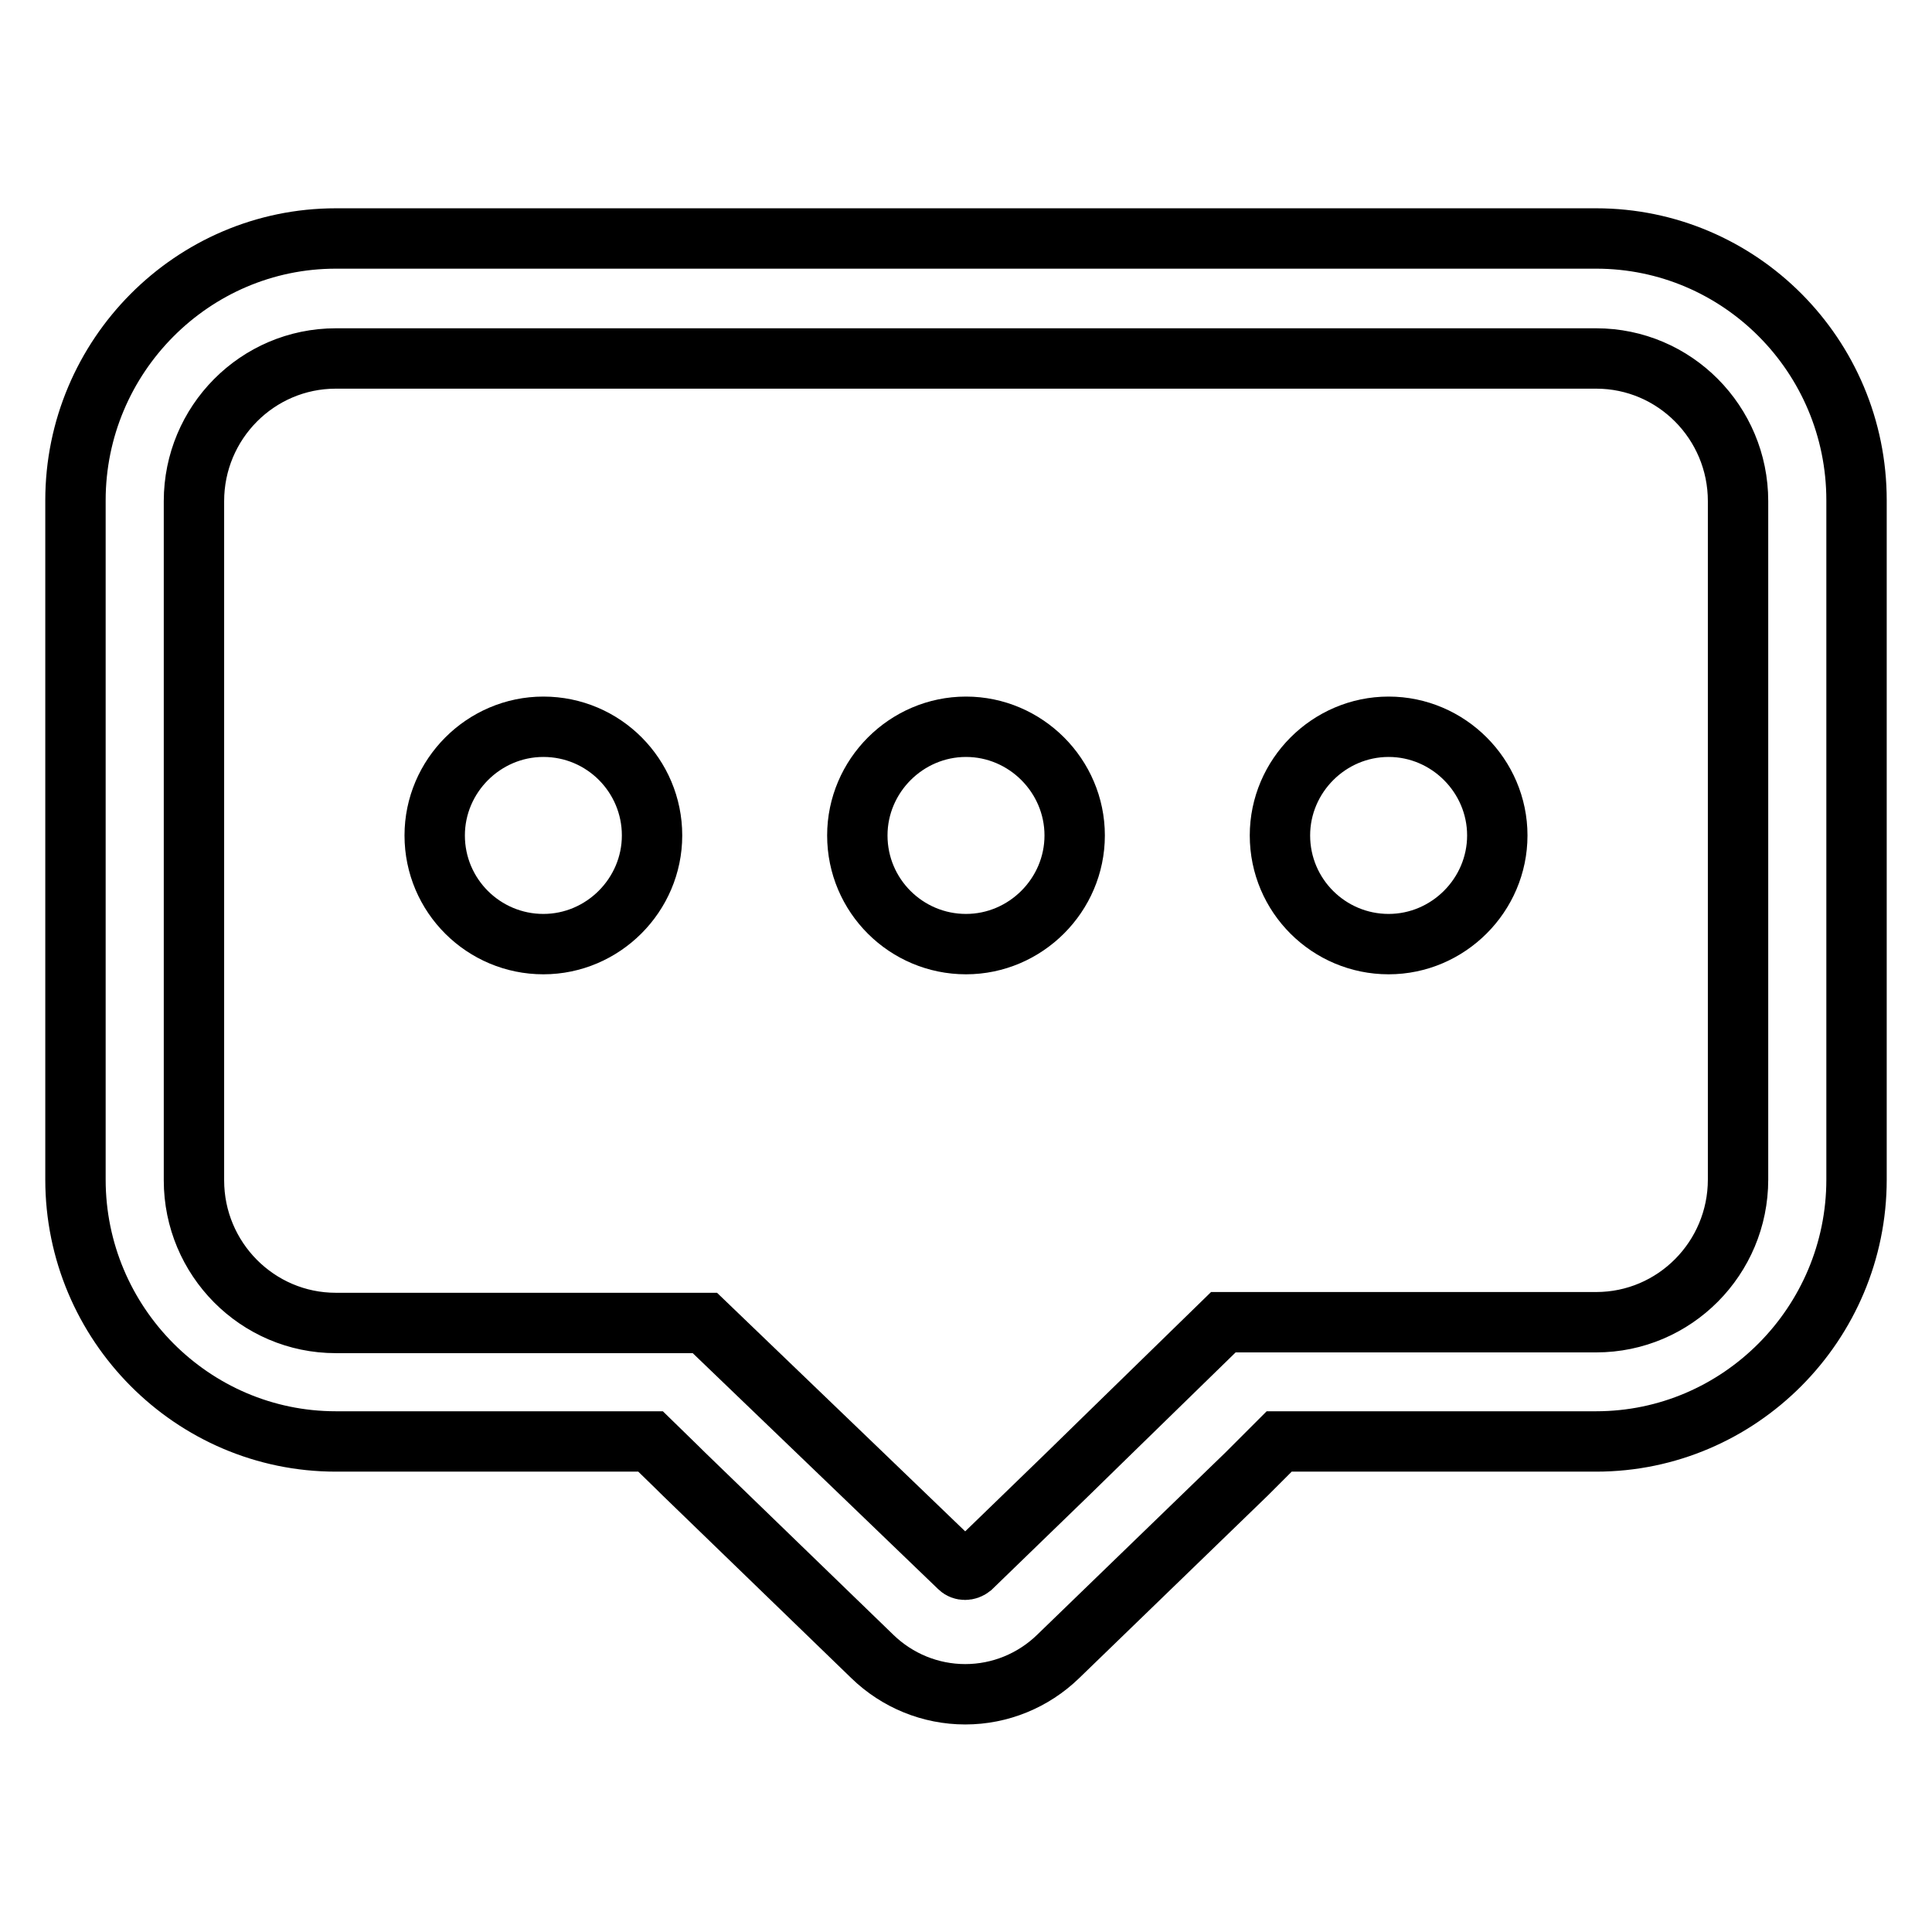
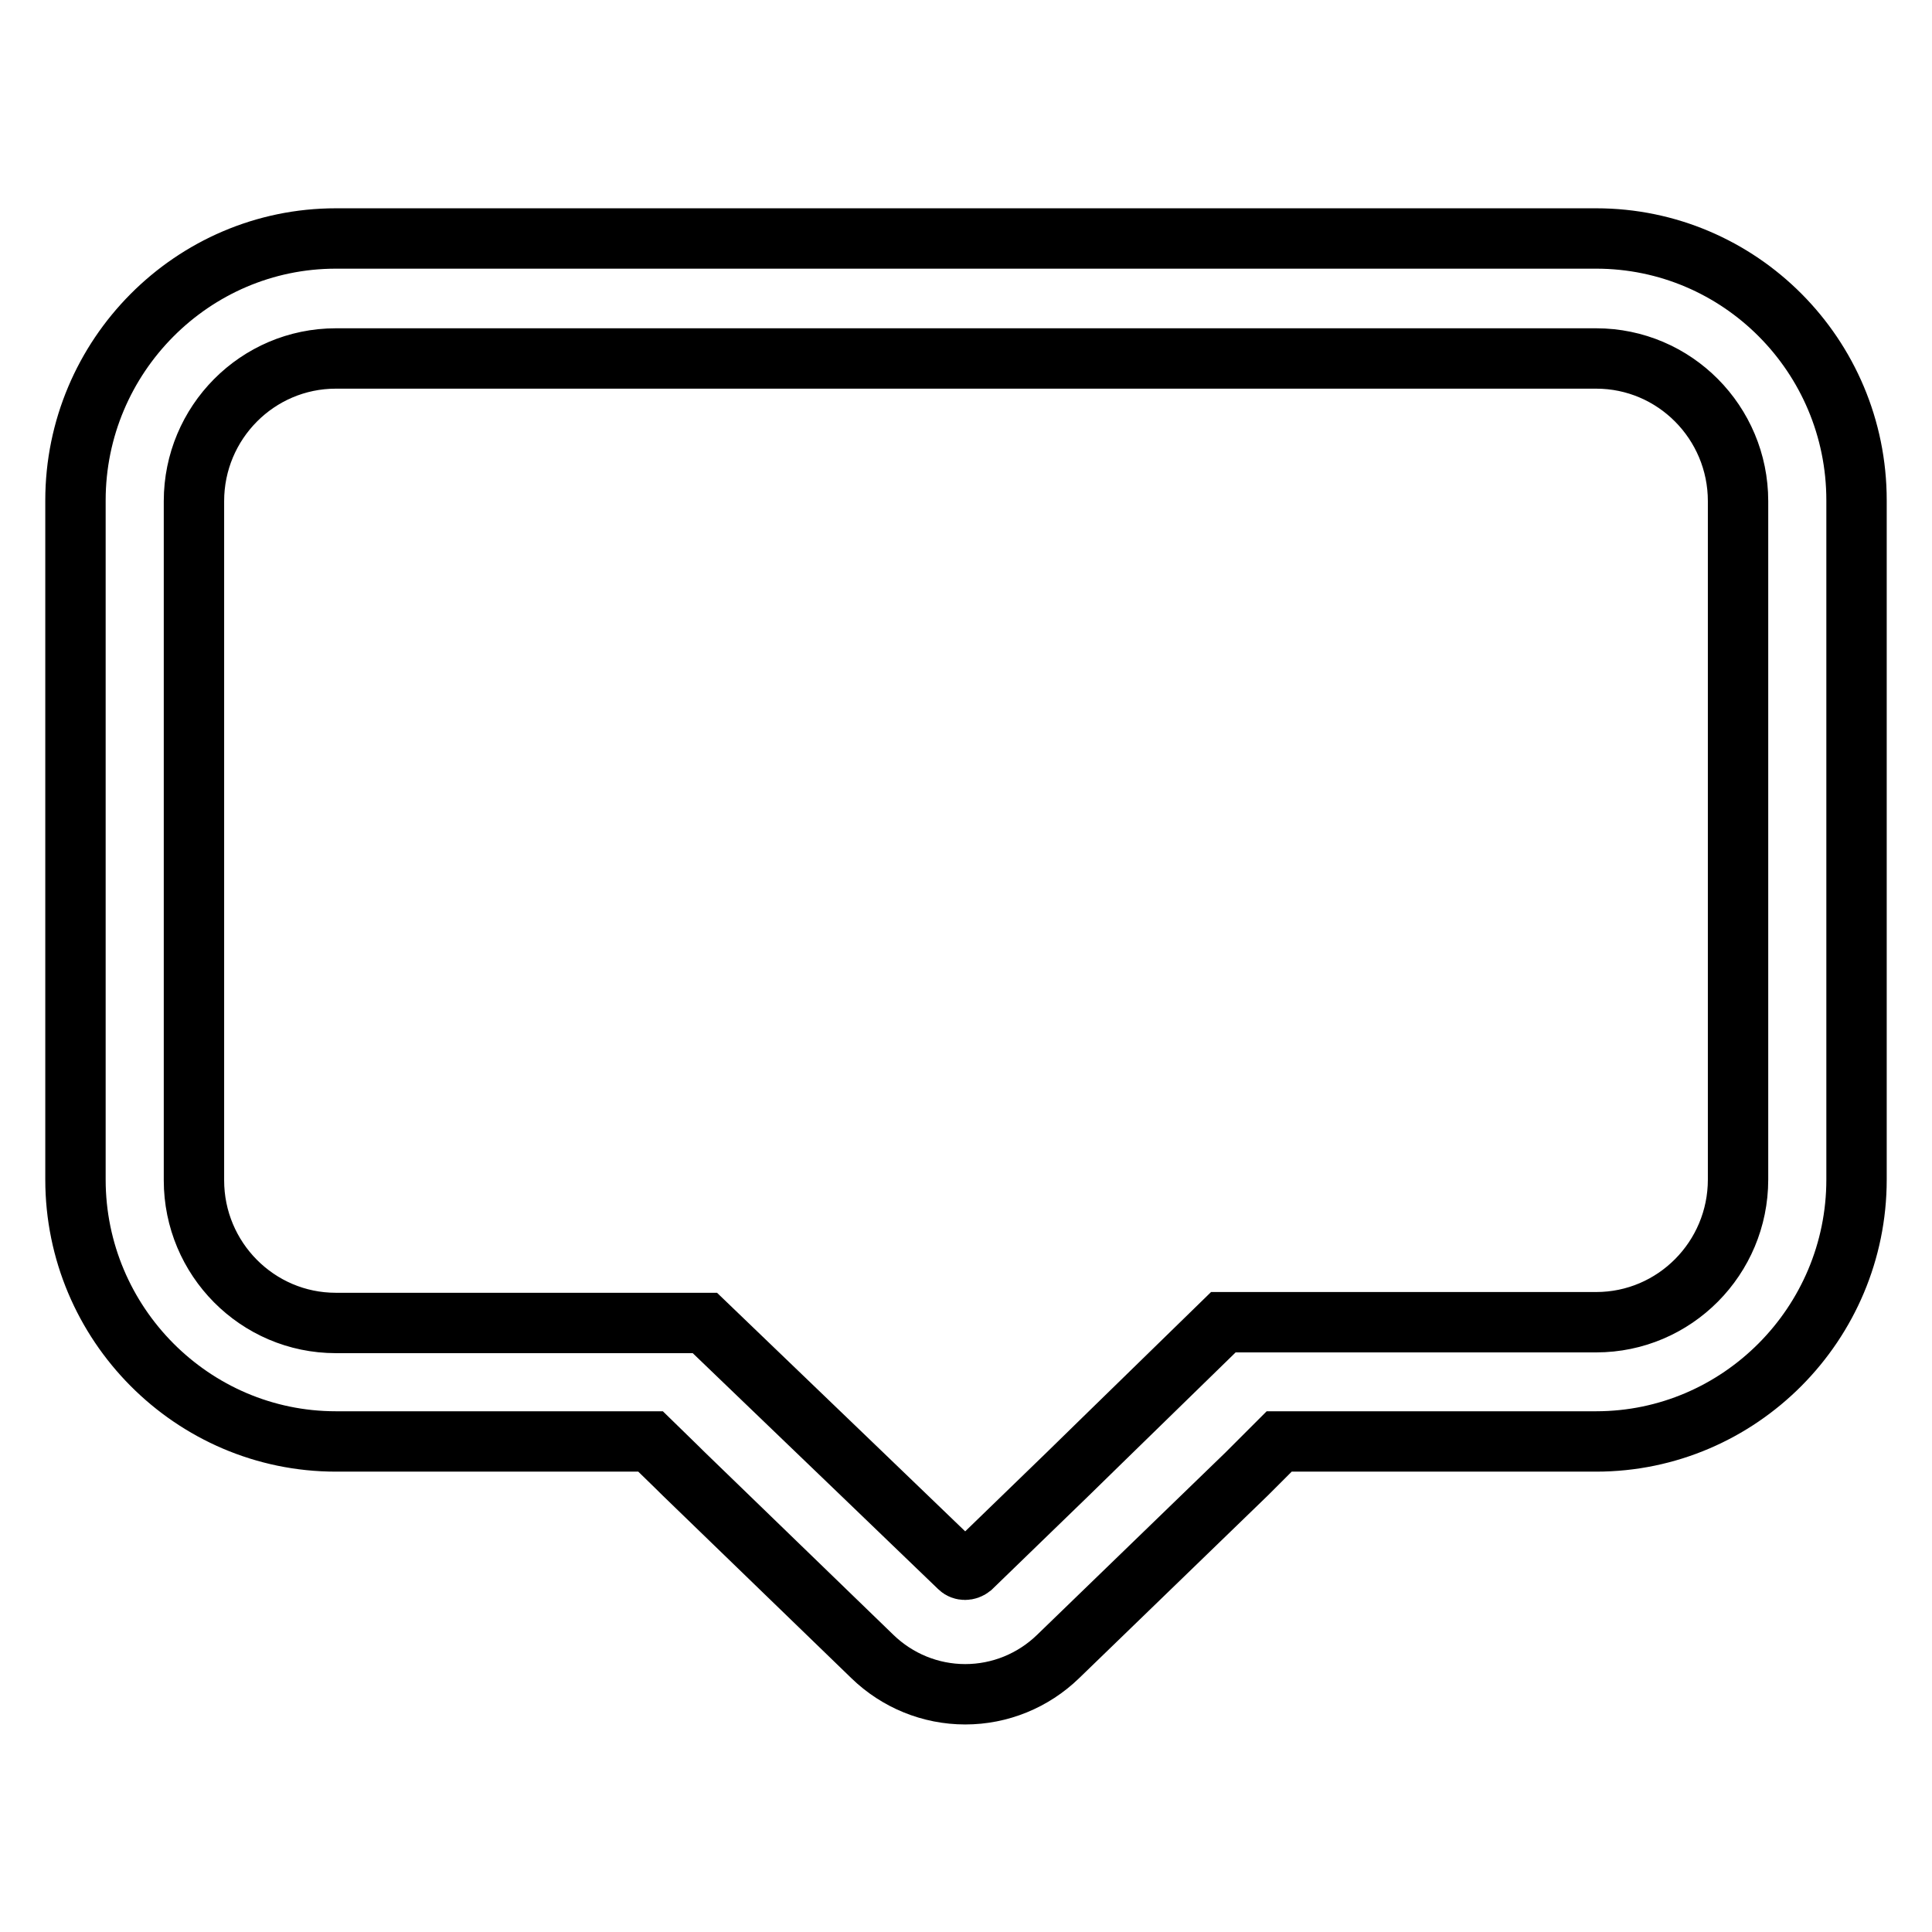
<svg xmlns="http://www.w3.org/2000/svg" version="1.1" x="0px" y="0px" viewBox="0 0 256 256" enable-background="new 0 0 256 256" xml:space="preserve">
  <g>
    <path stroke-width="8" fill-opacity="0" stroke="#000000" d="M211.5,31.6h-167c-19,0-34.5,15.6-34.5,34.7v90c0,19.1,15.5,34.7,34.5,34.7h41.7c4.5,4.4,3.1,3,4.4,4.3 l25,24.2c3.3,3.2,7.7,5,12.3,5s9-1.8,12.3-5l25-24.2l4.3-4.3h42c19,0,34.5-15.6,34.5-34.7v-90C246,47.1,230.5,31.6,211.5,31.6 L211.5,31.6z M230.3,156.3c0,10.4-8.4,18.9-18.8,18.9h-49.4L145.9,191l-4.4,4.3l-12.8,12.4c-0.5,0.4-1.2,0.4-1.6,0l-13.2-12.7 l-20.5-19.7H44.5c-10.4,0-18.8-8.5-18.8-18.9v-90c0-10.4,8.4-18.9,18.8-18.9h167c10.4,0,18.8,8.5,18.8,18.9L230.3,156.3 L230.3,156.3z" />
-     <path stroke-width="8" fill-opacity="0" stroke="#000000" d="M184,96.3c-7.9,0-14.4,6.5-14.4,14.4c0,8,6.5,14.4,14.4,14.4c7.9,0,14.4-6.5,14.4-14.4 C198.4,102.8,191.9,96.3,184,96.3z M128,96.3c-7.9,0-14.4,6.5-14.4,14.4c0,8,6.5,14.4,14.4,14.4c7.9,0,14.4-6.5,14.4-14.4 C142.4,102.8,135.9,96.3,128,96.3z M72,96.3c-7.9,0-14.4,6.5-14.4,14.4c0,8,6.5,14.4,14.4,14.4c7.9,0,14.4-6.5,14.4-14.4 C86.4,102.8,80,96.3,72,96.3z" />
  </g>
</svg>